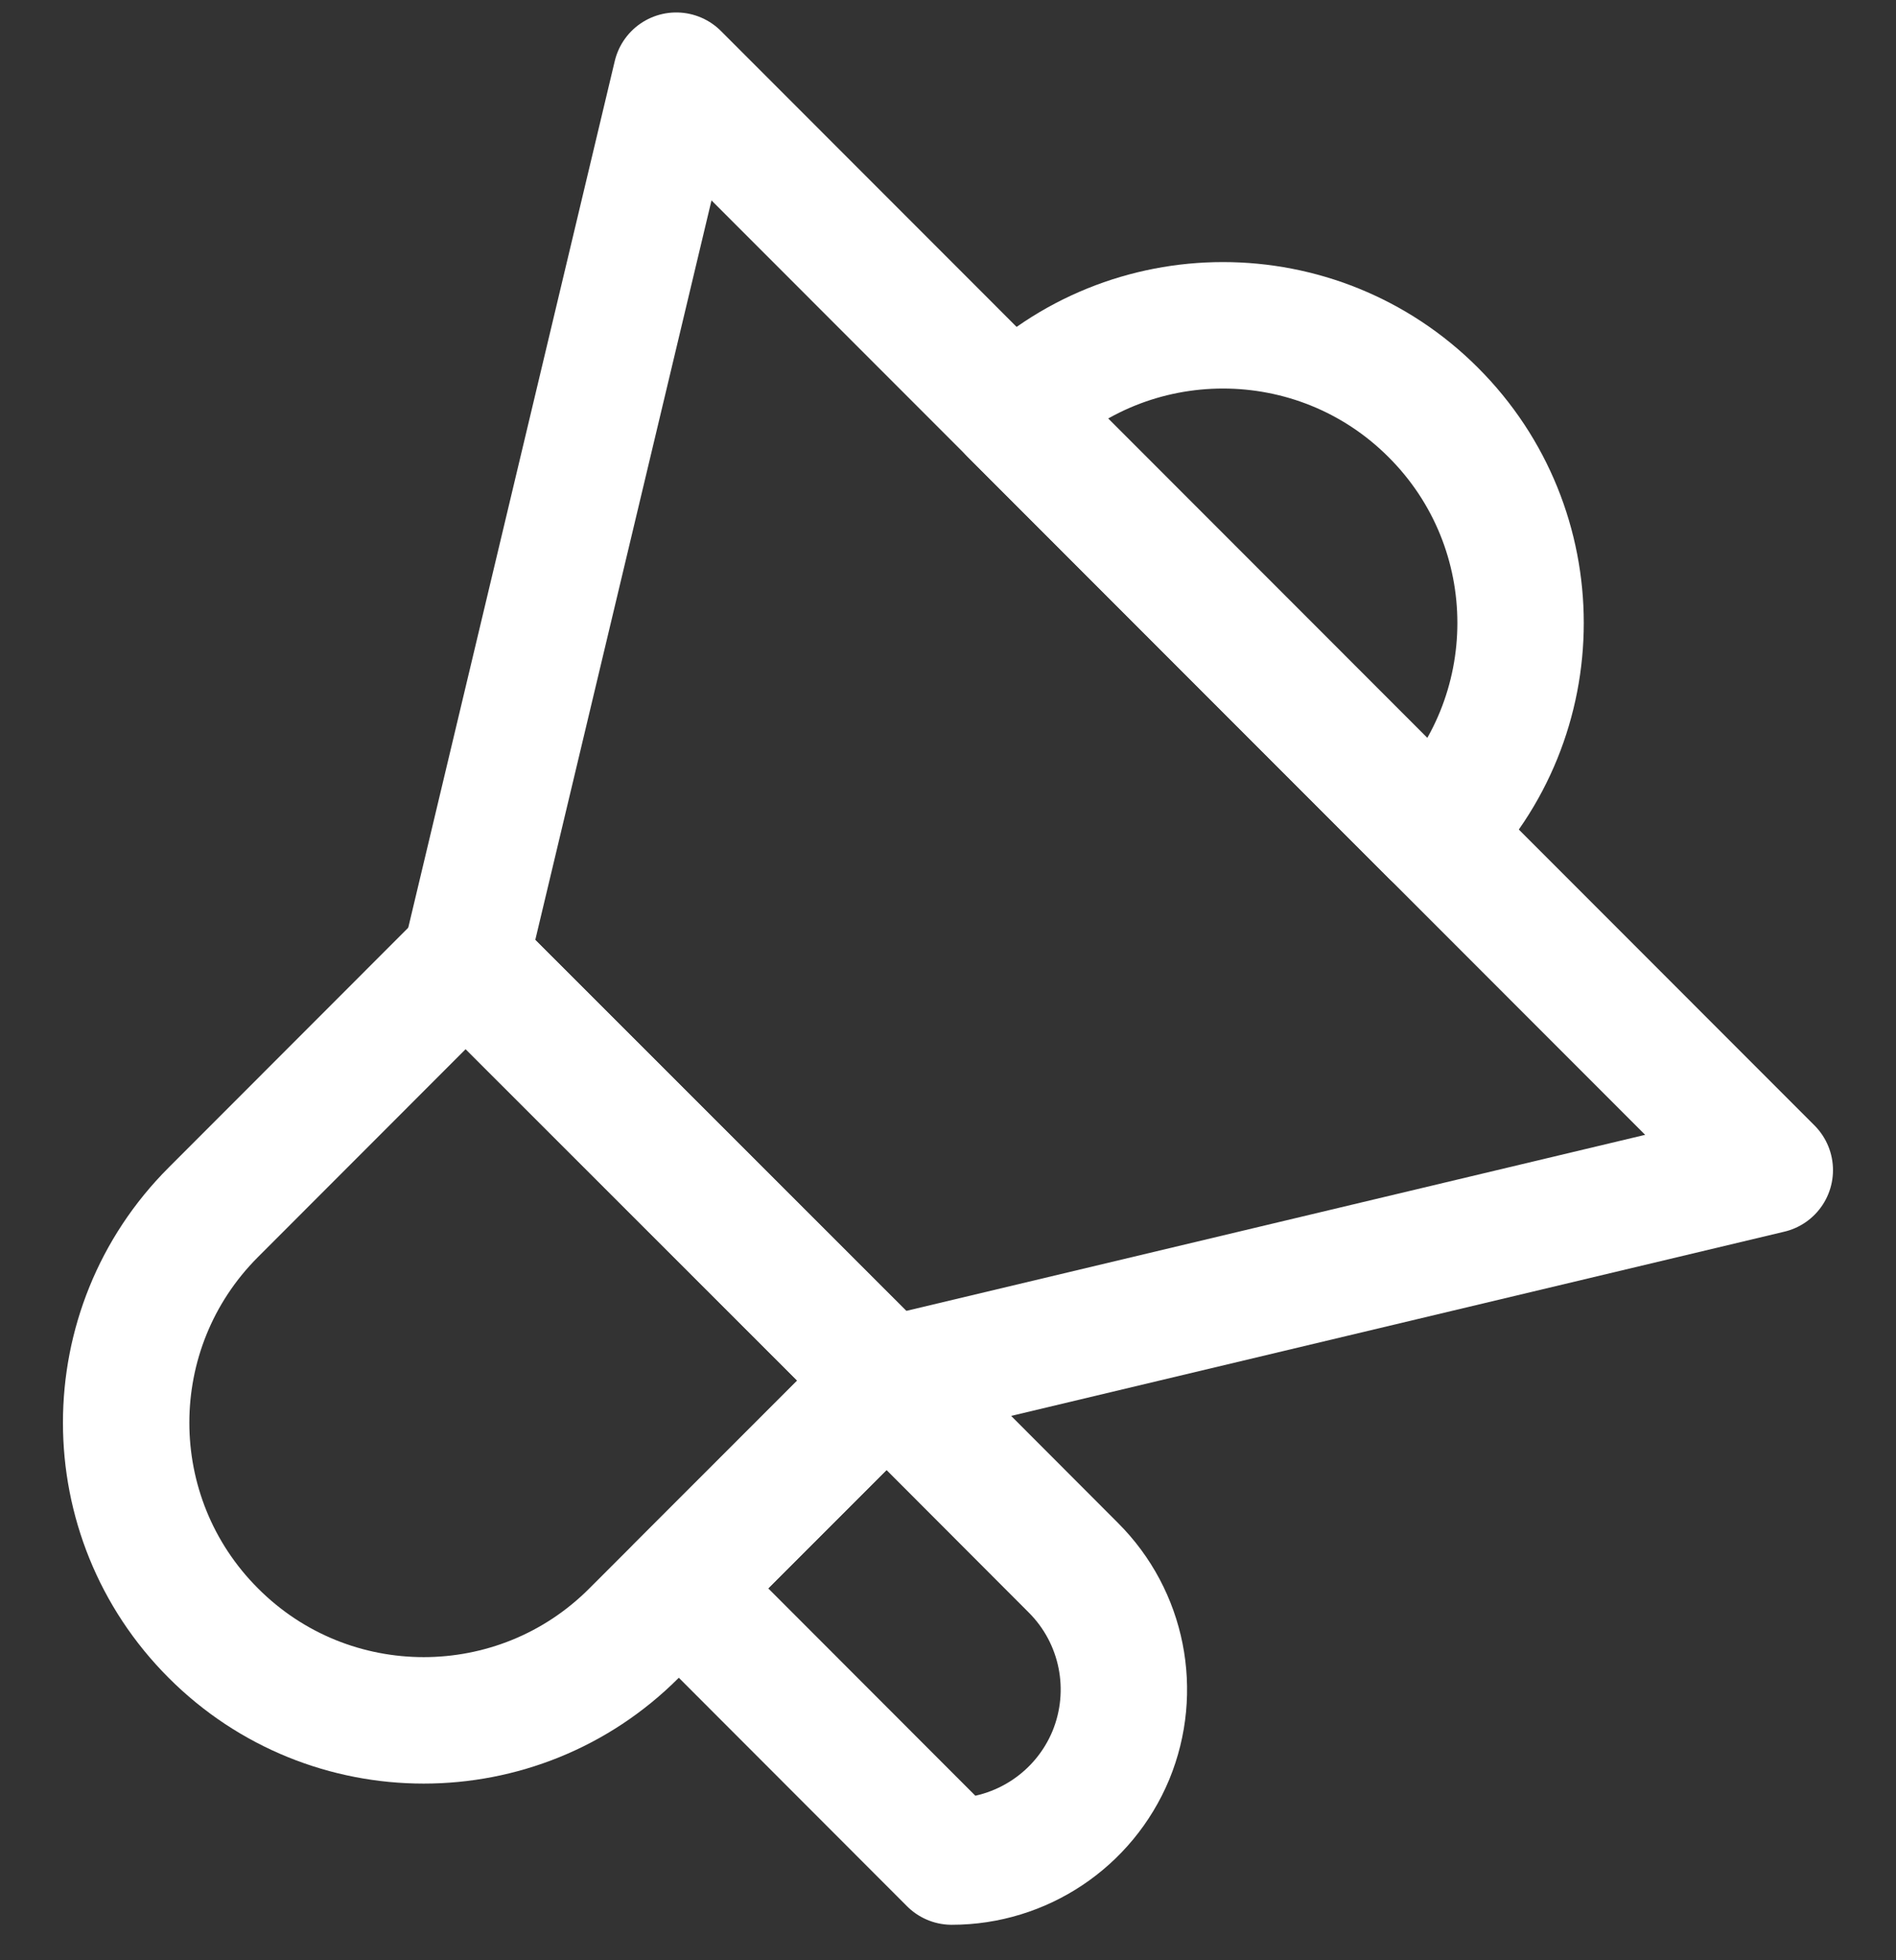
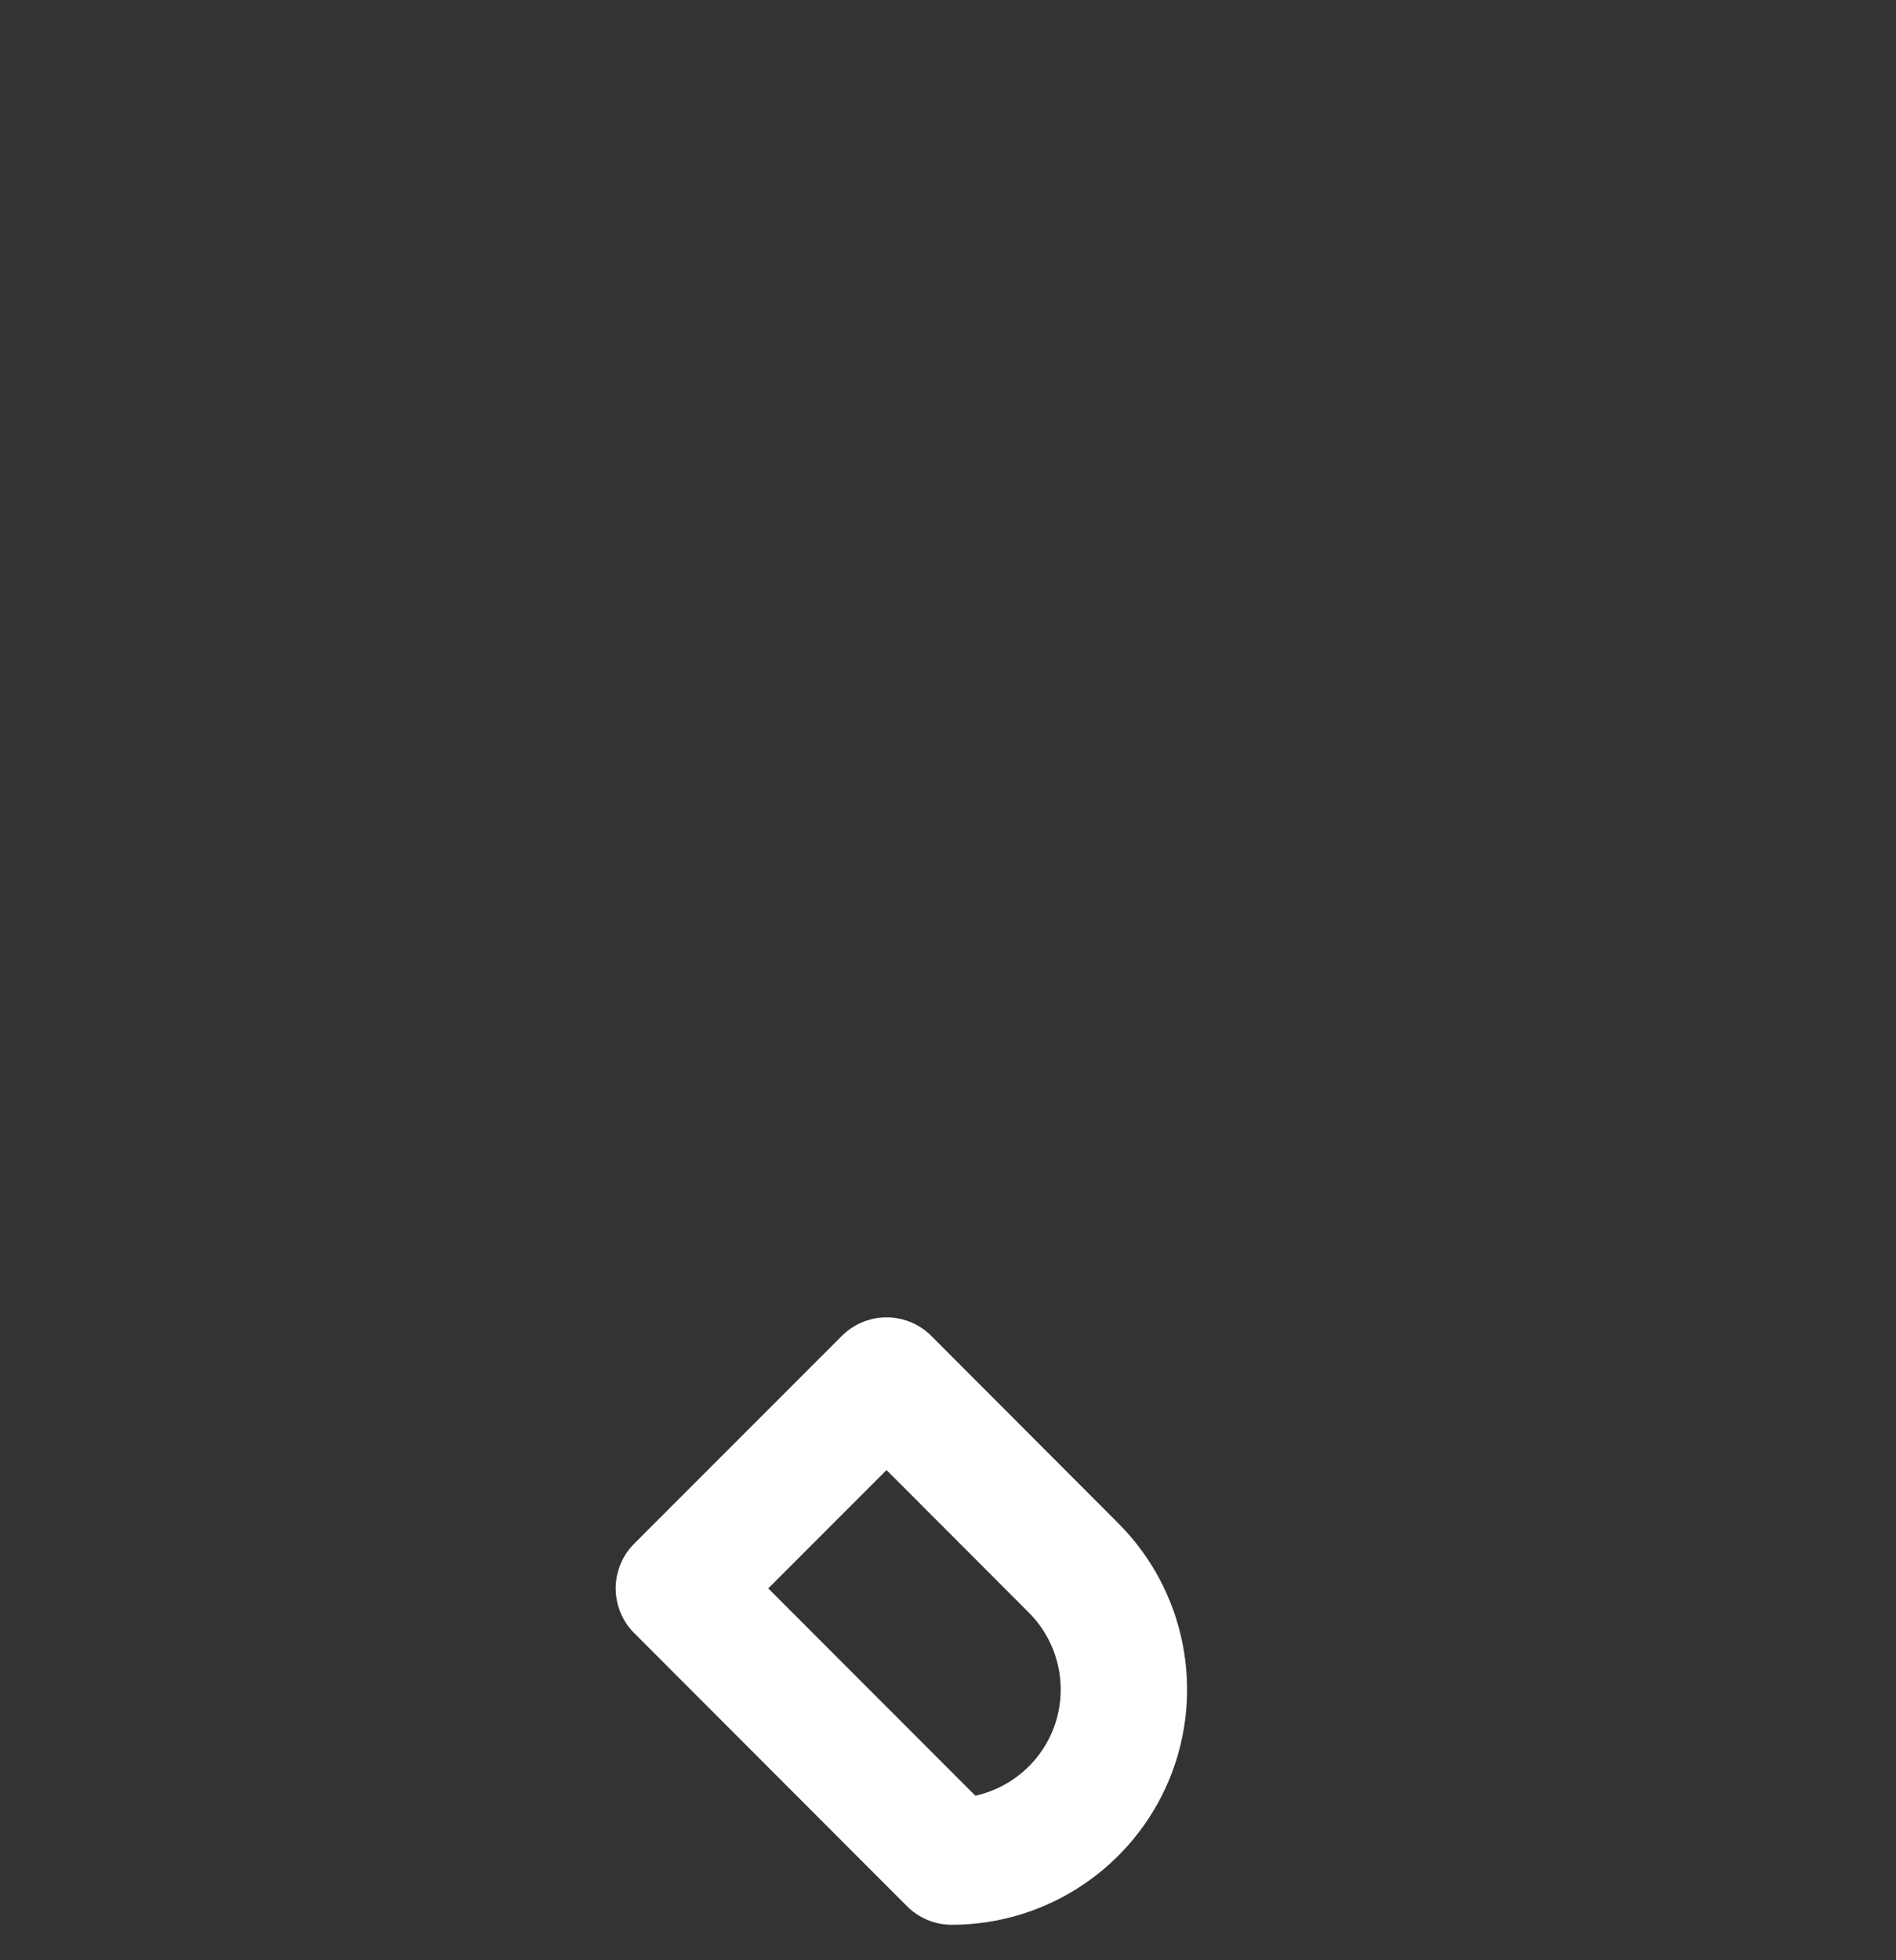
<svg xmlns="http://www.w3.org/2000/svg" width="30" height="31" viewBox="0 0 30 31" fill="none">
  <rect x="0" y="0" width="30" height="31" fill="#333333" stroke="none" />
-   <path d="M7.368 15.177C7.368 15.177 5.311 17.236 3.376 19.171C1.536 21.009 1.536 23.989 3.376 25.827C5.212 27.666 8.196 27.666 10.032 25.827C11.967 23.893 14.028 21.833 14.028 21.833L7.368 15.177Z" stroke="#FFFFFF" stroke-width="2" stroke-miterlimit="10" stroke-linecap="round" stroke-linejoin="round" />
  <path d="M16.984 24.793L14.028 21.833L10.742 25.119L15.059 29.439C16.16 29.439 17.154 28.776 17.577 27.759C17.996 26.742 17.765 25.572 16.984 24.793Z" stroke="#FFFFFF" stroke-width="2" stroke-miterlimit="10" stroke-linecap="round" stroke-linejoin="round" />
-   <path d="M10.7 1.197L7.367 15.177L14.028 21.833L28.003 18.505L10.7 1.197Z" stroke="#FFFFFF" stroke-width="2" stroke-miterlimit="10" stroke-linecap="round" stroke-linejoin="round" />
-   <path d="M22.679 13.18C24.52 11.342 24.52 8.361 22.679 6.523C20.843 4.685 17.859 4.685 16.023 6.523L22.679 13.18Z" stroke="#FFFFFF" stroke-width="2" stroke-miterlimit="10" stroke-linecap="round" stroke-linejoin="round" />
</svg>